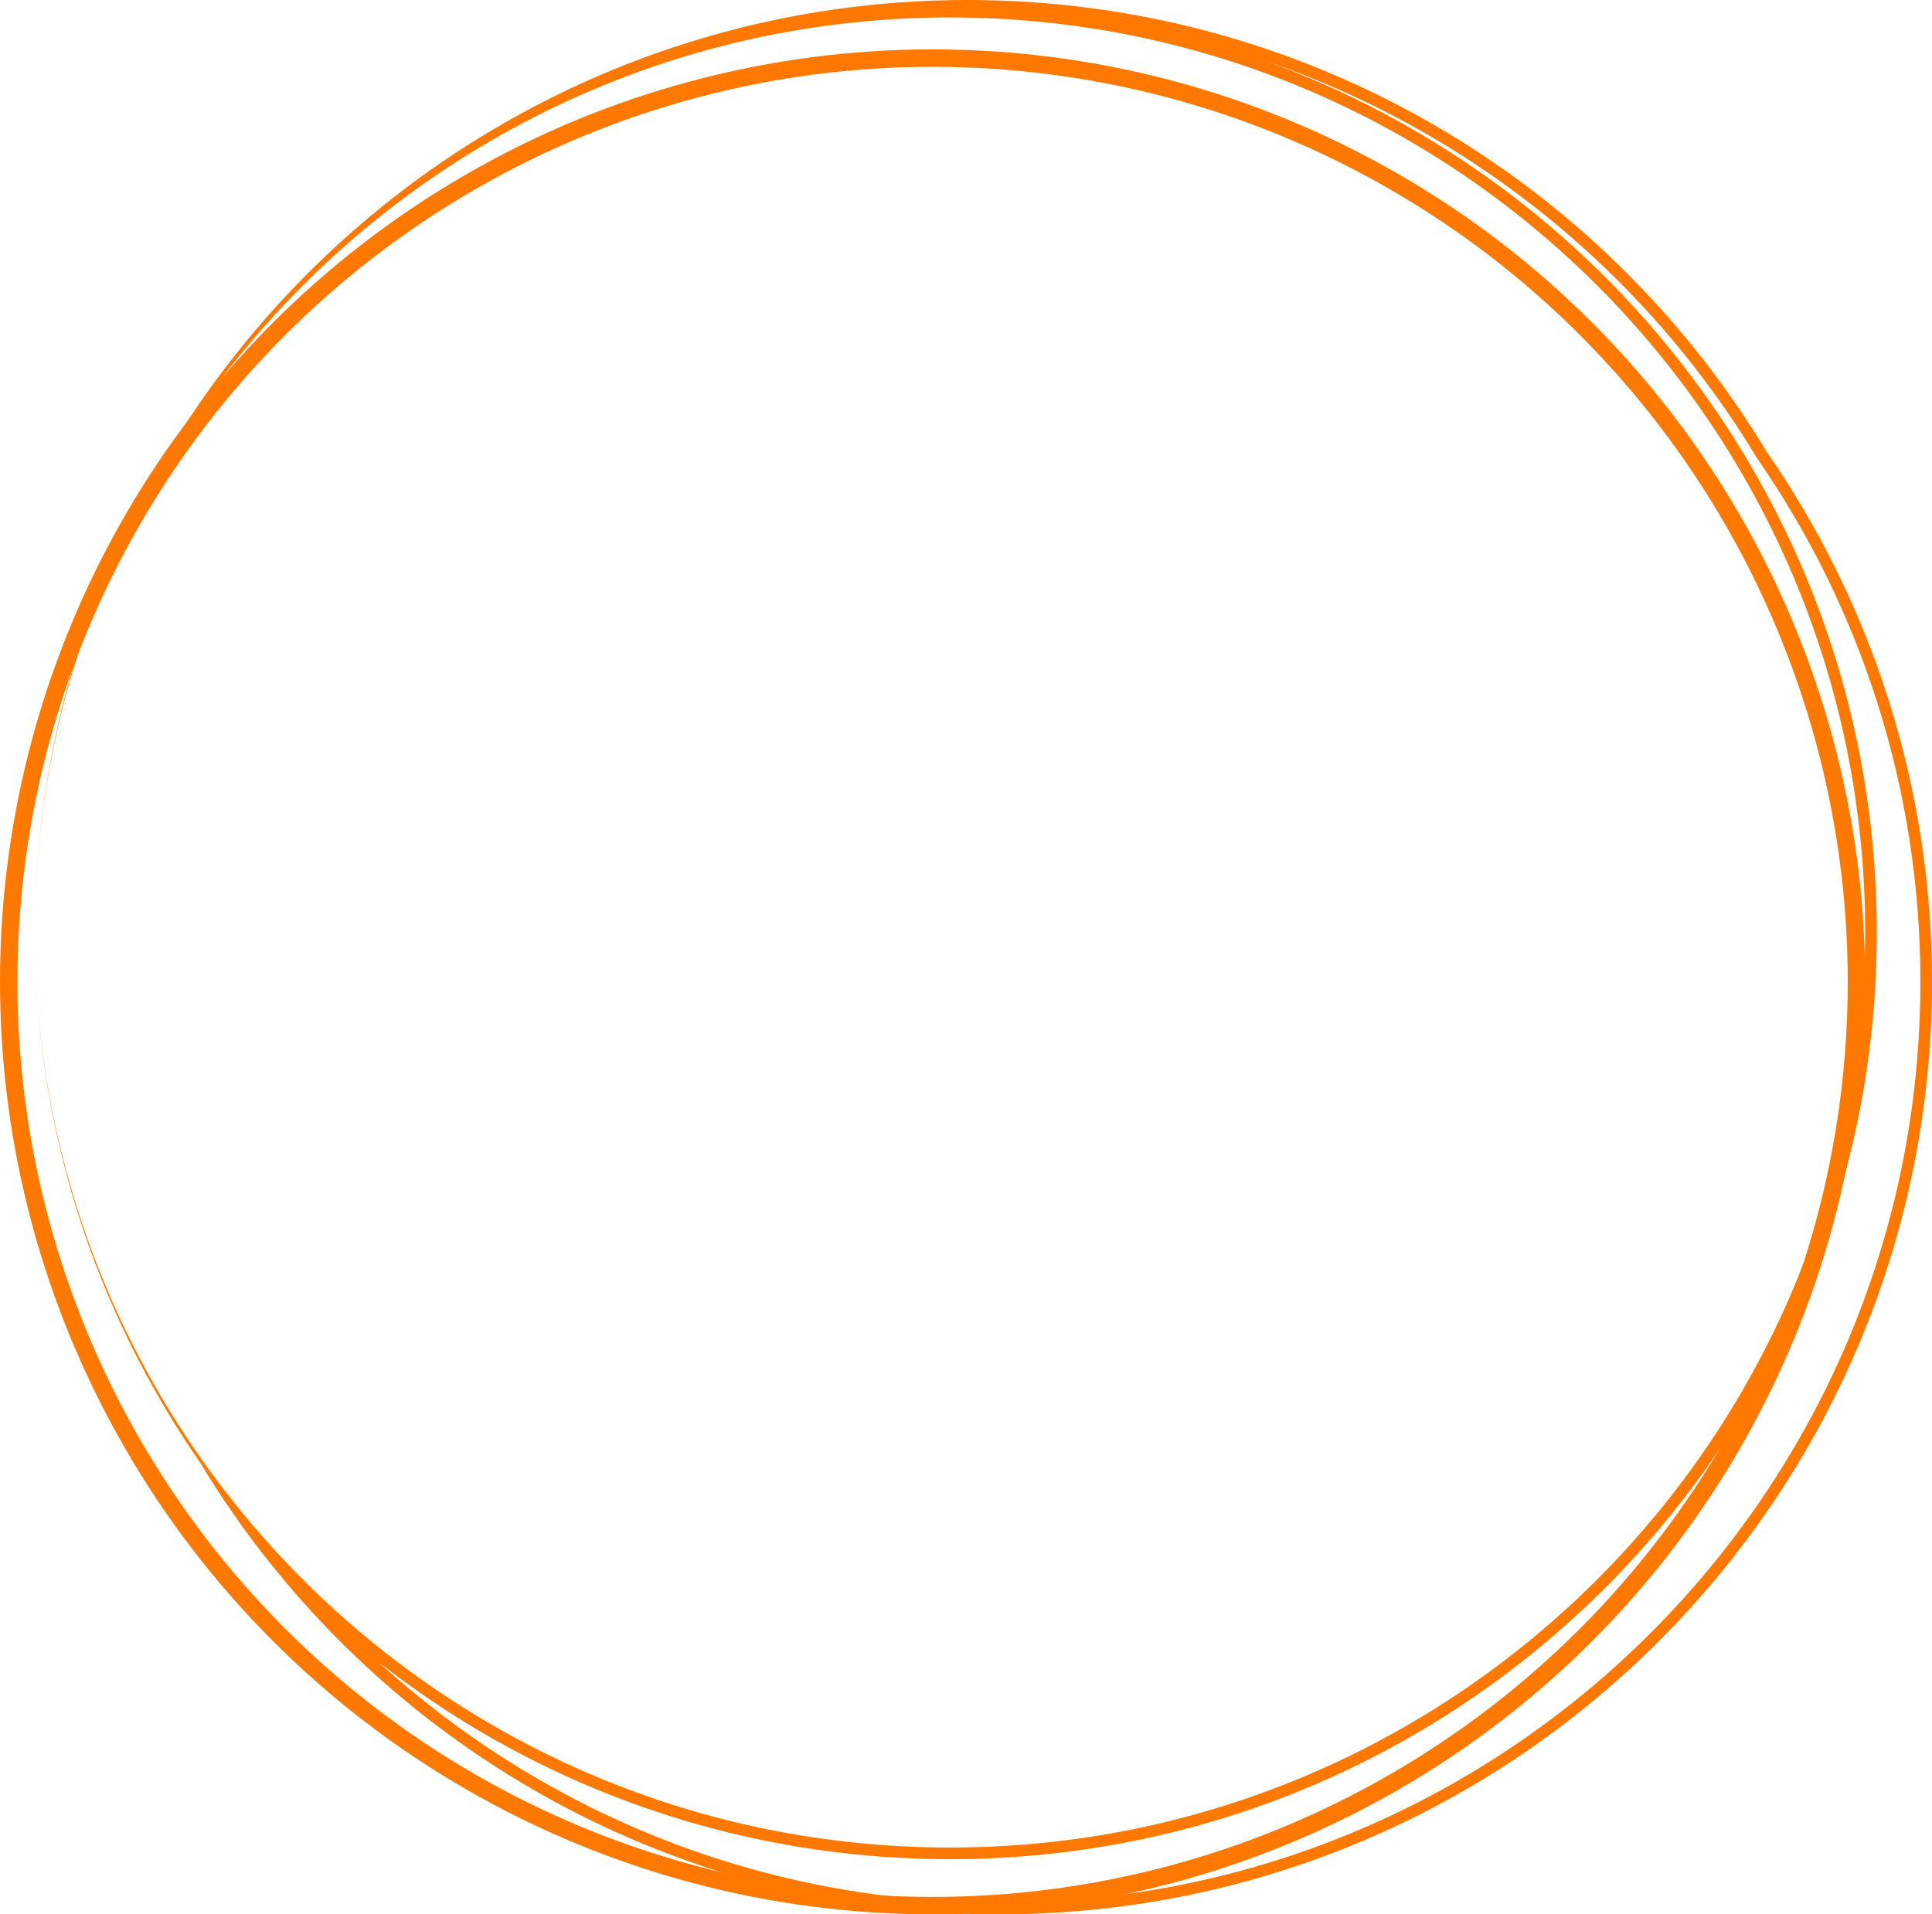
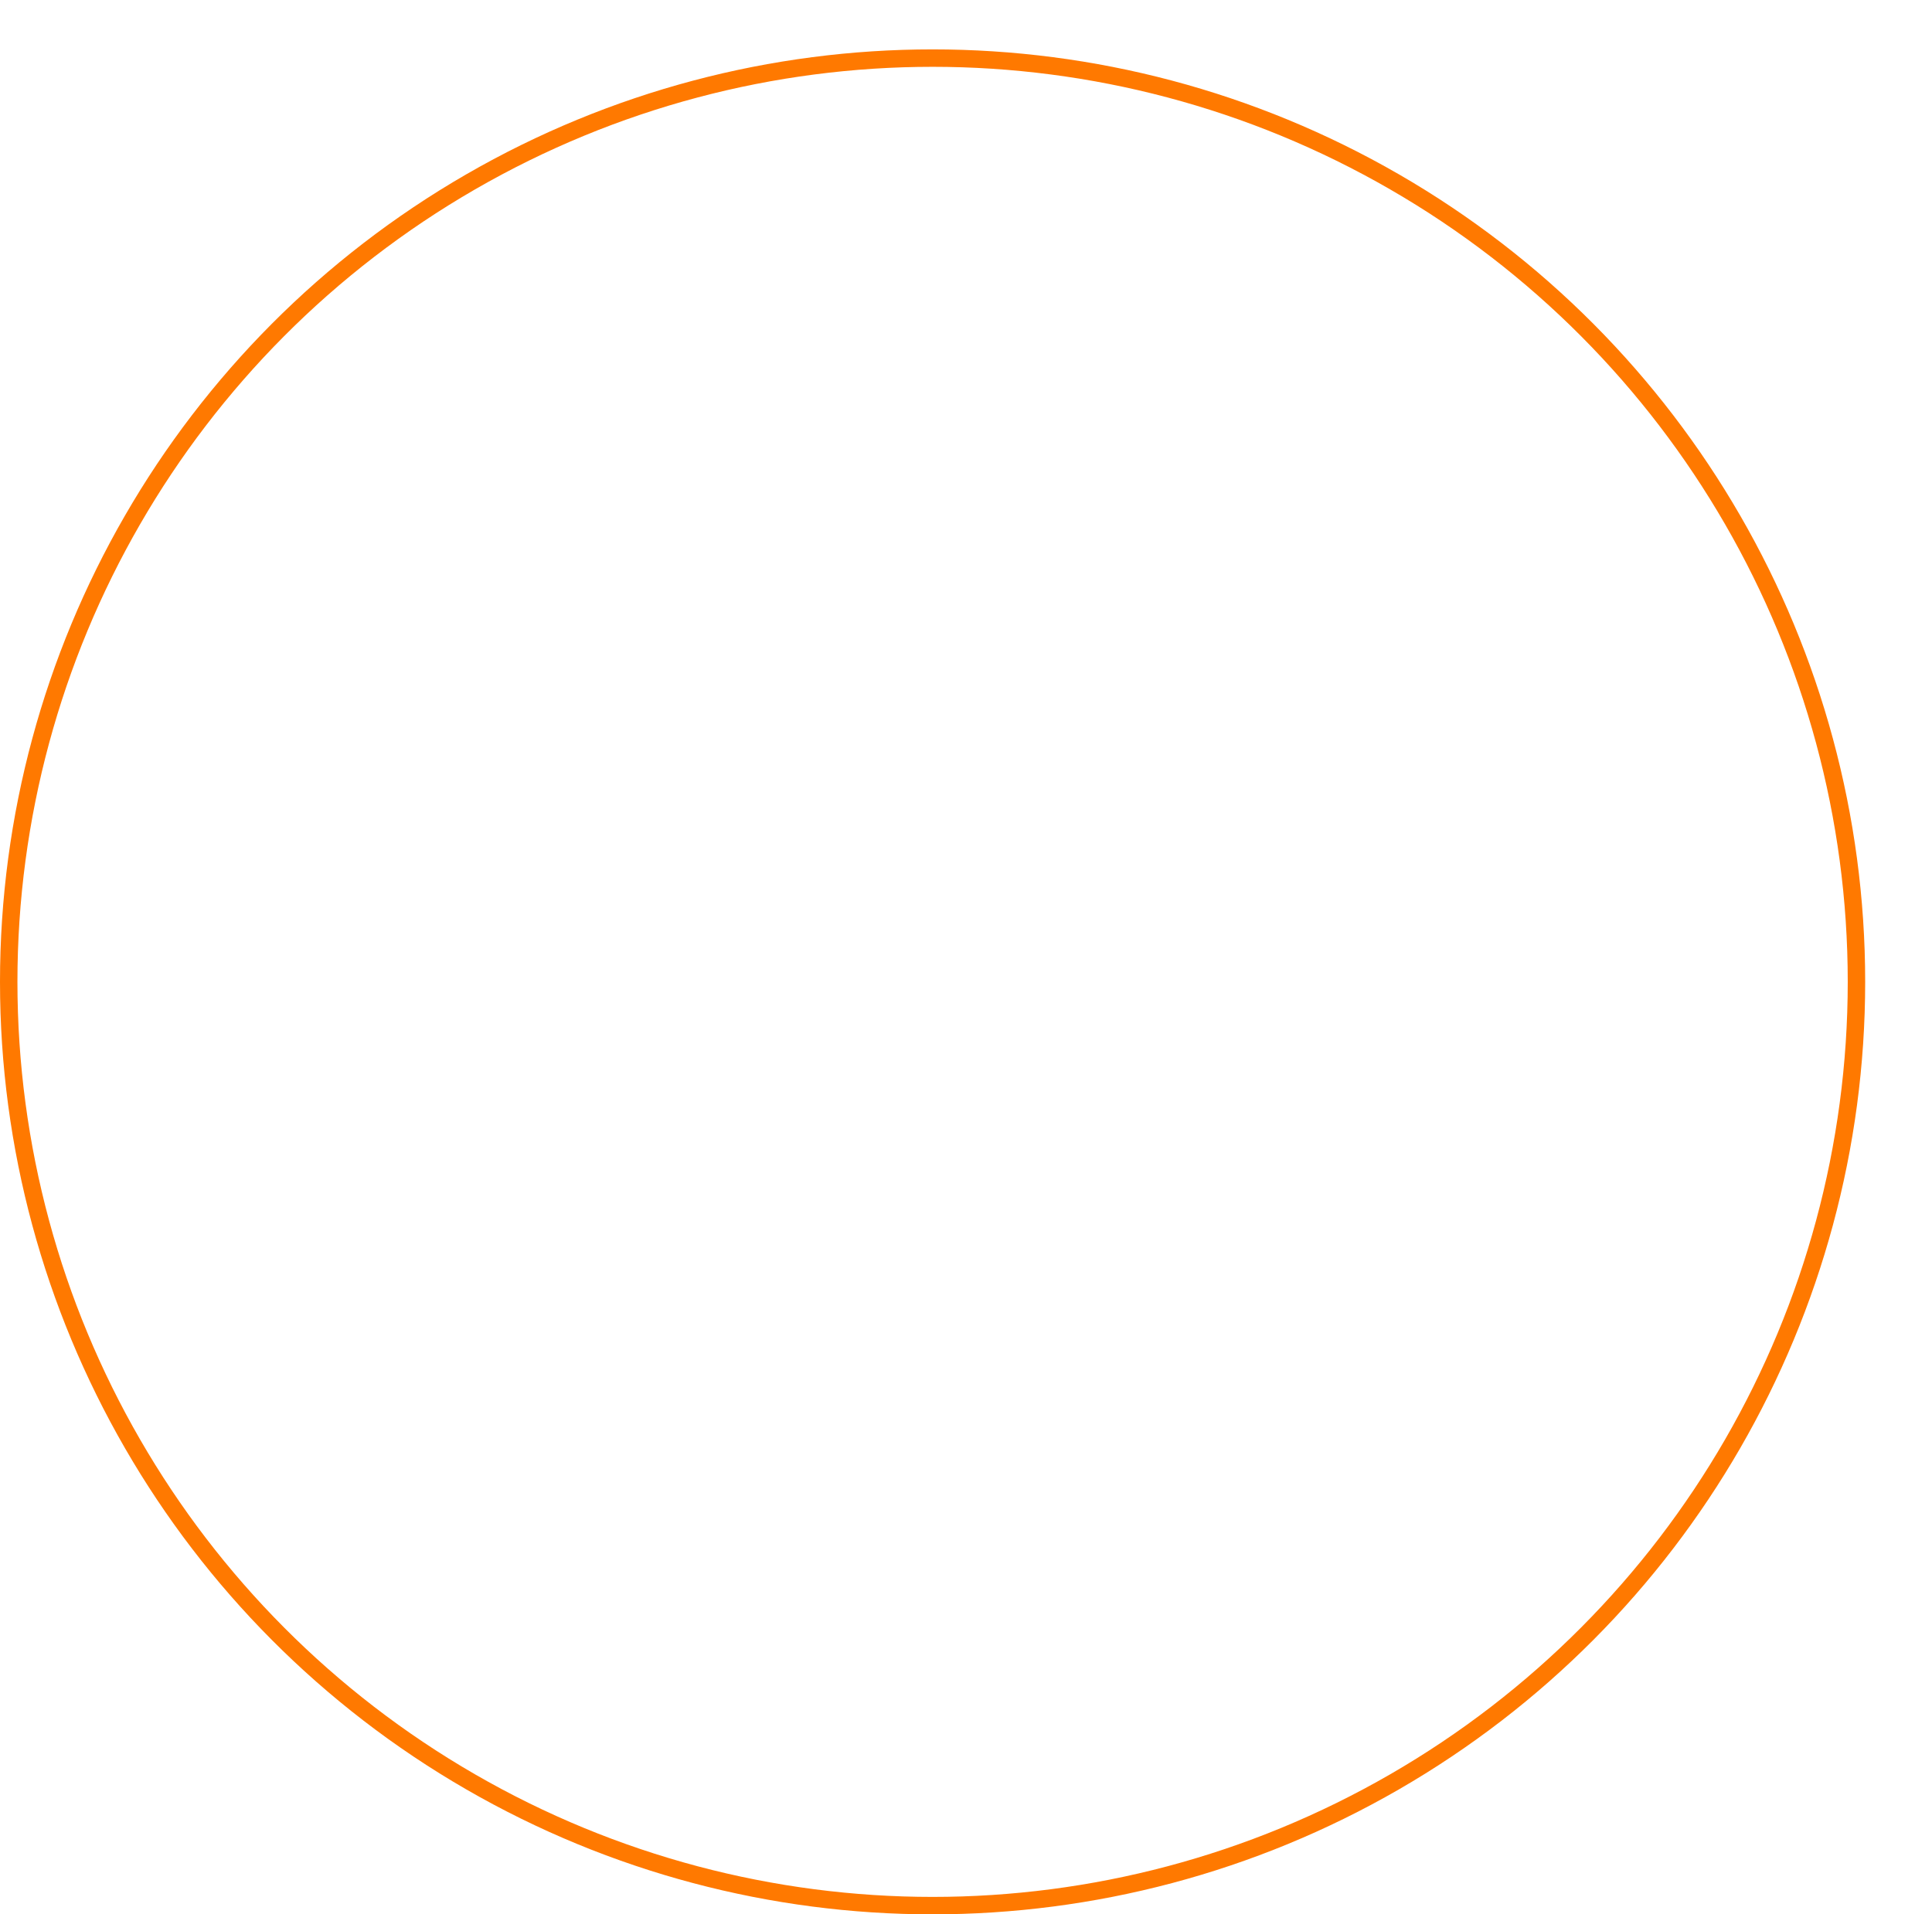
<svg xmlns="http://www.w3.org/2000/svg" width="665" height="659.001" viewBox="0 0 665 659.001">
  <g id="circle-frame" transform="translate(-55 -1299)">
    <g id="Subtraction_11" data-name="Subtraction 11" transform="translate(3201 1677)" fill="none" stroke-linecap="round" stroke-linejoin="round">
      <path d="M-2802,281a321.858,321.858,0,0,1-84.313-11.187,319.323,319.323,0,0,1-75.911-31.6,322.336,322.336,0,0,1-64.563-49.062,322.508,322.508,0,0,1-50.269-63.581,319.582,319.582,0,0,1-41.935-85.289,320.8,320.8,0,0,1-14.972-92.425A317.483,317.483,0,0,0-3127.6,6.484a313.425,313.425,0,0,0,18.354,59.129A315.019,315.019,0,0,0-3080.2,119.12a317.252,317.252,0,0,0,38.464,46.619,317.274,317.274,0,0,0,46.619,38.464,315.014,315.014,0,0,0,53.507,29.043,313.41,313.41,0,0,0,59.129,18.355A317.324,317.324,0,0,0-2819,258a317.324,317.324,0,0,0,63.484-6.4,313.4,313.4,0,0,0,59.129-18.355A315.016,315.016,0,0,0-2642.88,204.2a317.253,317.253,0,0,0,46.619-38.464A317.252,317.252,0,0,0-2557.8,119.12a315,315,0,0,0,29.043-53.507A313.409,313.409,0,0,0-2510.4,6.484,317.315,317.315,0,0,0-2504-57a317.317,317.317,0,0,0-6.4-63.484,313.41,313.41,0,0,0-18.355-59.129,315,315,0,0,0-29.043-53.507,317.237,317.237,0,0,0-38.464-46.619A317.239,317.239,0,0,0-2642.88-318.2a315.021,315.021,0,0,0-53.507-29.043,313.4,313.4,0,0,0-59.129-18.355A317.33,317.33,0,0,0-2819-372a317.33,317.33,0,0,0-63.484,6.4,313.408,313.408,0,0,0-59.129,18.355,315.019,315.019,0,0,0-53.507,29.043,317.266,317.266,0,0,0-46.619,38.464,317.237,317.237,0,0,0-38.464,46.619,315.018,315.018,0,0,0-29.043,53.507,313.426,313.426,0,0,0-18.354,59.129,317.277,317.277,0,0,0-6.346,57.648,323.175,323.175,0,0,1,6.467-58.857,319.4,319.4,0,0,1,18.7-60.255,321.055,321.055,0,0,1,29.6-54.527,323.337,323.337,0,0,1,39.2-47.507,323.307,323.307,0,0,1,47.508-39.2,321.02,321.02,0,0,1,54.526-29.6,319.4,319.4,0,0,1,60.255-18.7A323.373,323.373,0,0,1-2813-378a321.84,321.84,0,0,1,84.314,11.188,319.331,319.331,0,0,1,75.914,31.6,322.372,322.372,0,0,1,64.566,49.065,322.541,322.541,0,0,1,50.271,63.582A319.561,319.561,0,0,1-2496-137.279,320.92,320.92,0,0,1-2481-40a323.37,323.37,0,0,1-6.521,64.692,319.4,319.4,0,0,1-18.7,60.255,321.051,321.051,0,0,1-29.6,54.527,323.317,323.317,0,0,1-39.2,47.507,323.3,323.3,0,0,1-47.507,39.2,321.015,321.015,0,0,1-54.526,29.6,319.381,319.381,0,0,1-60.255,18.7A323.373,323.373,0,0,1-2802,281Z" stroke="none" />
-       <path d="M -2802.001 277.001 C -2780.49 277.001 -2758.994 274.834 -2738.11 270.56 C -2717.758 266.396 -2697.74 260.182 -2678.611 252.091 C -2659.828 244.146 -2641.712 234.313 -2624.766 222.864 C -2607.979 211.524 -2592.194 198.499 -2577.847 184.153 C -2563.502 169.807 -2550.478 154.022 -2539.136 137.235 C -2527.688 120.289 -2517.854 102.173 -2509.91 83.39 C -2501.819 64.261 -2495.605 44.242 -2491.441 23.891 C -2487.167 3.007 -2485 -18.489 -2485 -40 C -2485 -72.791 -2489.985 -105.113 -2499.817 -136.068 C -2509.331 -166.019 -2523.261 -194.354 -2541.223 -220.286 C -2541.271 -220.355 -2541.317 -220.426 -2541.36 -220.498 C -2555.172 -243.394 -2571.875 -264.521 -2591.007 -283.291 C -2610.151 -302.072 -2631.604 -318.375 -2654.771 -331.747 C -2672.374 -341.906 -2690.905 -350.336 -2710.074 -356.915 C -2704.938 -355.051 -2699.853 -353.054 -2694.829 -350.929 C -2675.927 -342.935 -2657.696 -333.039 -2640.641 -321.517 C -2623.75 -310.106 -2607.866 -297.001 -2593.433 -282.567 C -2578.998 -268.132 -2565.893 -252.249 -2554.482 -235.359 C -2542.961 -218.305 -2533.065 -200.073 -2525.07 -181.17 C -2516.927 -161.917 -2510.672 -141.769 -2506.481 -121.285 C -2502.18 -100.27 -2500 -78.642 -2500 -57 C -2500 -35.358 -2502.18 -13.729 -2506.48 7.286 C -2510.672 27.769 -2516.927 47.917 -2525.07 67.17 C -2533.065 86.073 -2542.961 104.305 -2554.482 121.359 C -2565.893 138.249 -2578.998 154.132 -2593.433 168.567 C -2607.867 183.002 -2623.75 196.107 -2640.641 207.518 C -2657.695 219.039 -2675.926 228.935 -2694.829 236.93 C -2714.083 245.074 -2734.231 251.328 -2754.714 255.519 C -2775.73 259.82 -2797.358 262 -2819 262 C -2840.641 262 -2862.27 259.82 -2883.285 255.519 C -2903.769 251.328 -2923.917 245.074 -2943.17 236.93 C -2962.073 228.935 -2980.305 219.039 -2997.359 207.518 C -3003.597 203.303 -3009.696 198.859 -3015.637 194.201 C -2998.676 209.681 -2980.081 223.292 -2960.226 234.752 C -2936.67 248.347 -2911.45 258.845 -2885.266 265.953 C -2858.265 273.284 -2830.251 277.001 -2802.001 277.001 M -2802.001 281.001 C -2830.605 281.001 -2858.972 277.237 -2886.314 269.814 C -2912.831 262.614 -2938.371 251.984 -2962.225 238.216 C -2985.684 224.677 -3007.406 208.17 -3026.789 189.154 C -3046.159 170.15 -3063.072 148.758 -3077.058 125.573 C -3095.248 99.313 -3109.357 70.618 -3118.992 40.284 C -3128.458 10.485 -3133.496 -20.612 -3133.965 -52.141 C -3133.661 -32.401 -3131.521 -12.677 -3127.6 6.484 C -3123.461 26.708 -3117.286 46.602 -3109.246 65.612 C -3101.351 84.278 -3091.579 102.28 -3080.203 119.12 C -3068.935 135.799 -3055.993 151.484 -3041.739 165.739 C -3027.484 179.993 -3011.8 192.934 -2995.119 204.203 C -2978.28 215.58 -2960.277 225.351 -2941.612 233.246 C -2922.602 241.287 -2902.708 247.462 -2882.483 251.601 C -2861.731 255.847 -2840.372 258 -2819 258 C -2797.627 258 -2776.268 255.847 -2755.516 251.601 C -2735.291 247.462 -2715.398 241.287 -2696.387 233.246 C -2677.723 225.351 -2659.72 215.58 -2642.88 204.203 C -2626.2 192.935 -2610.515 179.993 -2596.261 165.739 C -2582.006 151.484 -2569.065 135.799 -2557.797 119.12 C -2546.42 102.279 -2536.648 84.277 -2528.754 65.612 C -2520.714 46.603 -2514.538 26.709 -2510.399 6.484 C -2506.153 -14.268 -2504 -35.627 -2504 -57 C -2504 -78.372 -2506.153 -99.731 -2510.399 -120.483 C -2514.538 -140.708 -2520.714 -160.602 -2528.754 -179.612 C -2536.648 -198.277 -2546.42 -216.279 -2557.797 -233.119 C -2569.065 -249.799 -2582.006 -265.484 -2596.261 -279.738 C -2610.515 -293.993 -2626.2 -306.934 -2642.88 -318.203 C -2659.72 -329.58 -2677.723 -339.351 -2696.387 -347.245 C -2715.398 -355.286 -2735.291 -361.462 -2755.516 -365.6 C -2776.269 -369.847 -2797.627 -372 -2819 -372 C -2840.372 -372 -2861.731 -369.847 -2882.483 -365.6 C -2902.708 -361.462 -2922.602 -355.286 -2941.612 -347.245 C -2960.277 -339.351 -2978.28 -329.58 -2995.119 -318.203 C -3011.8 -306.934 -3027.485 -293.992 -3041.739 -279.738 C -3055.993 -265.484 -3068.935 -249.799 -3080.203 -233.119 C -3091.579 -216.28 -3101.351 -198.277 -3109.246 -179.612 C -3117.286 -160.602 -3123.461 -140.708 -3127.6 -120.483 C -3131.456 -101.642 -3133.591 -82.247 -3133.946 -62.836 C -3133.592 -82.655 -3131.415 -102.458 -3127.479 -121.692 C -3123.262 -142.303 -3116.969 -162.575 -3108.775 -181.948 C -3100.73 -200.967 -3090.773 -219.313 -3079.179 -236.474 C -3067.695 -253.472 -3054.507 -269.455 -3039.982 -283.981 C -3025.456 -298.507 -3009.472 -311.695 -2992.474 -323.178 C -2975.314 -334.771 -2956.969 -344.729 -2937.948 -352.774 C -2918.575 -360.968 -2898.302 -367.261 -2877.692 -371.478 C -2856.545 -375.806 -2834.779 -378 -2813 -378 C -2784.396 -378 -2756.028 -374.236 -2728.685 -366.812 C -2702.167 -359.611 -2676.626 -348.98 -2652.771 -335.211 C -2629.312 -321.671 -2607.59 -305.163 -2588.206 -286.146 C -2568.834 -267.14 -2551.921 -245.748 -2537.935 -222.564 C -2519.746 -196.304 -2505.639 -167.61 -2496.005 -137.279 C -2486.049 -105.932 -2481 -73.203 -2481 -40 C -2481 -18.22 -2483.194 3.545 -2487.522 24.693 C -2491.739 45.303 -2498.032 65.576 -2506.226 84.948 C -2514.271 103.968 -2524.229 122.314 -2535.822 139.474 C -2547.305 156.472 -2560.493 172.456 -2575.019 186.982 C -2589.545 201.508 -2605.529 214.696 -2622.526 226.179 C -2639.687 237.772 -2658.032 247.73 -2677.053 255.775 C -2696.425 263.969 -2716.698 270.262 -2737.308 274.479 C -2758.455 278.807 -2780.221 281.001 -2802.001 281.001 Z" stroke="none" fill="#ff7900" />
    </g>
    <g id="Ellipse_56" data-name="Ellipse 56" transform="translate(55 1316)" fill="none" stroke="#ff7900" stroke-linecap="round" stroke-linejoin="round" stroke-width="6">
-       <circle cx="321" cy="321" r="321" stroke="none" />
      <circle cx="321" cy="321" r="318" fill="none" />
    </g>
  </g>
</svg>